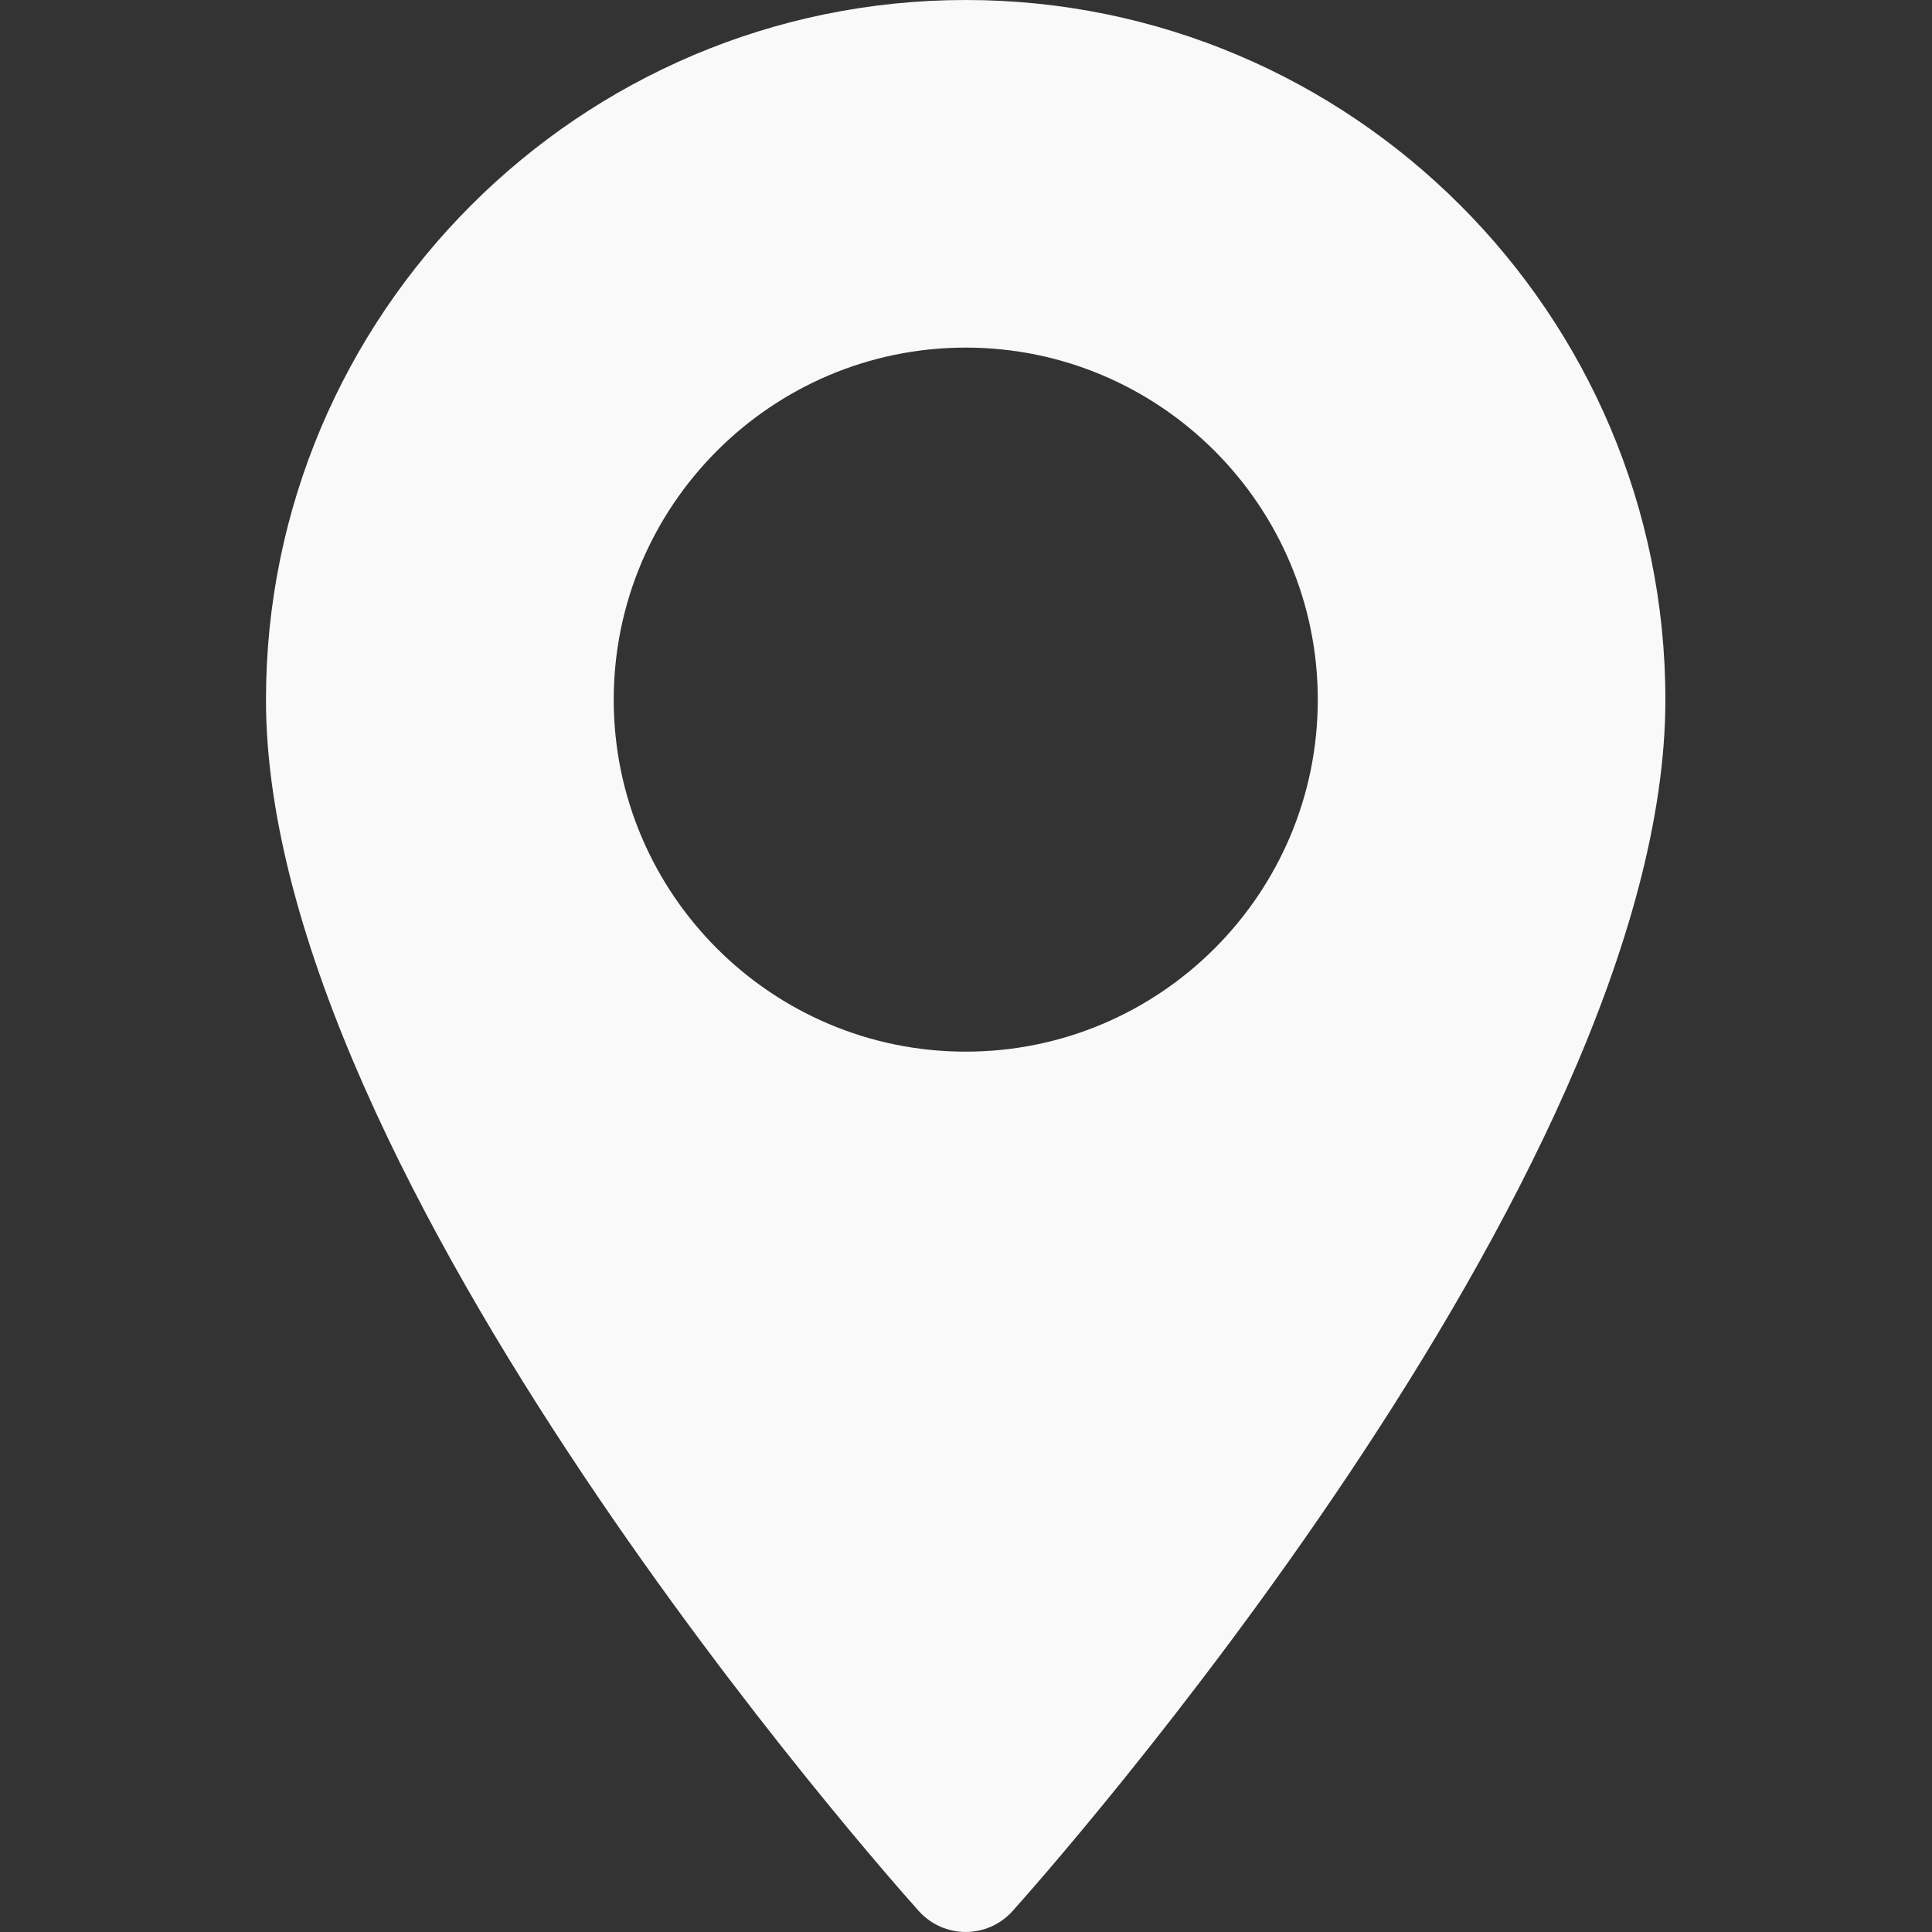
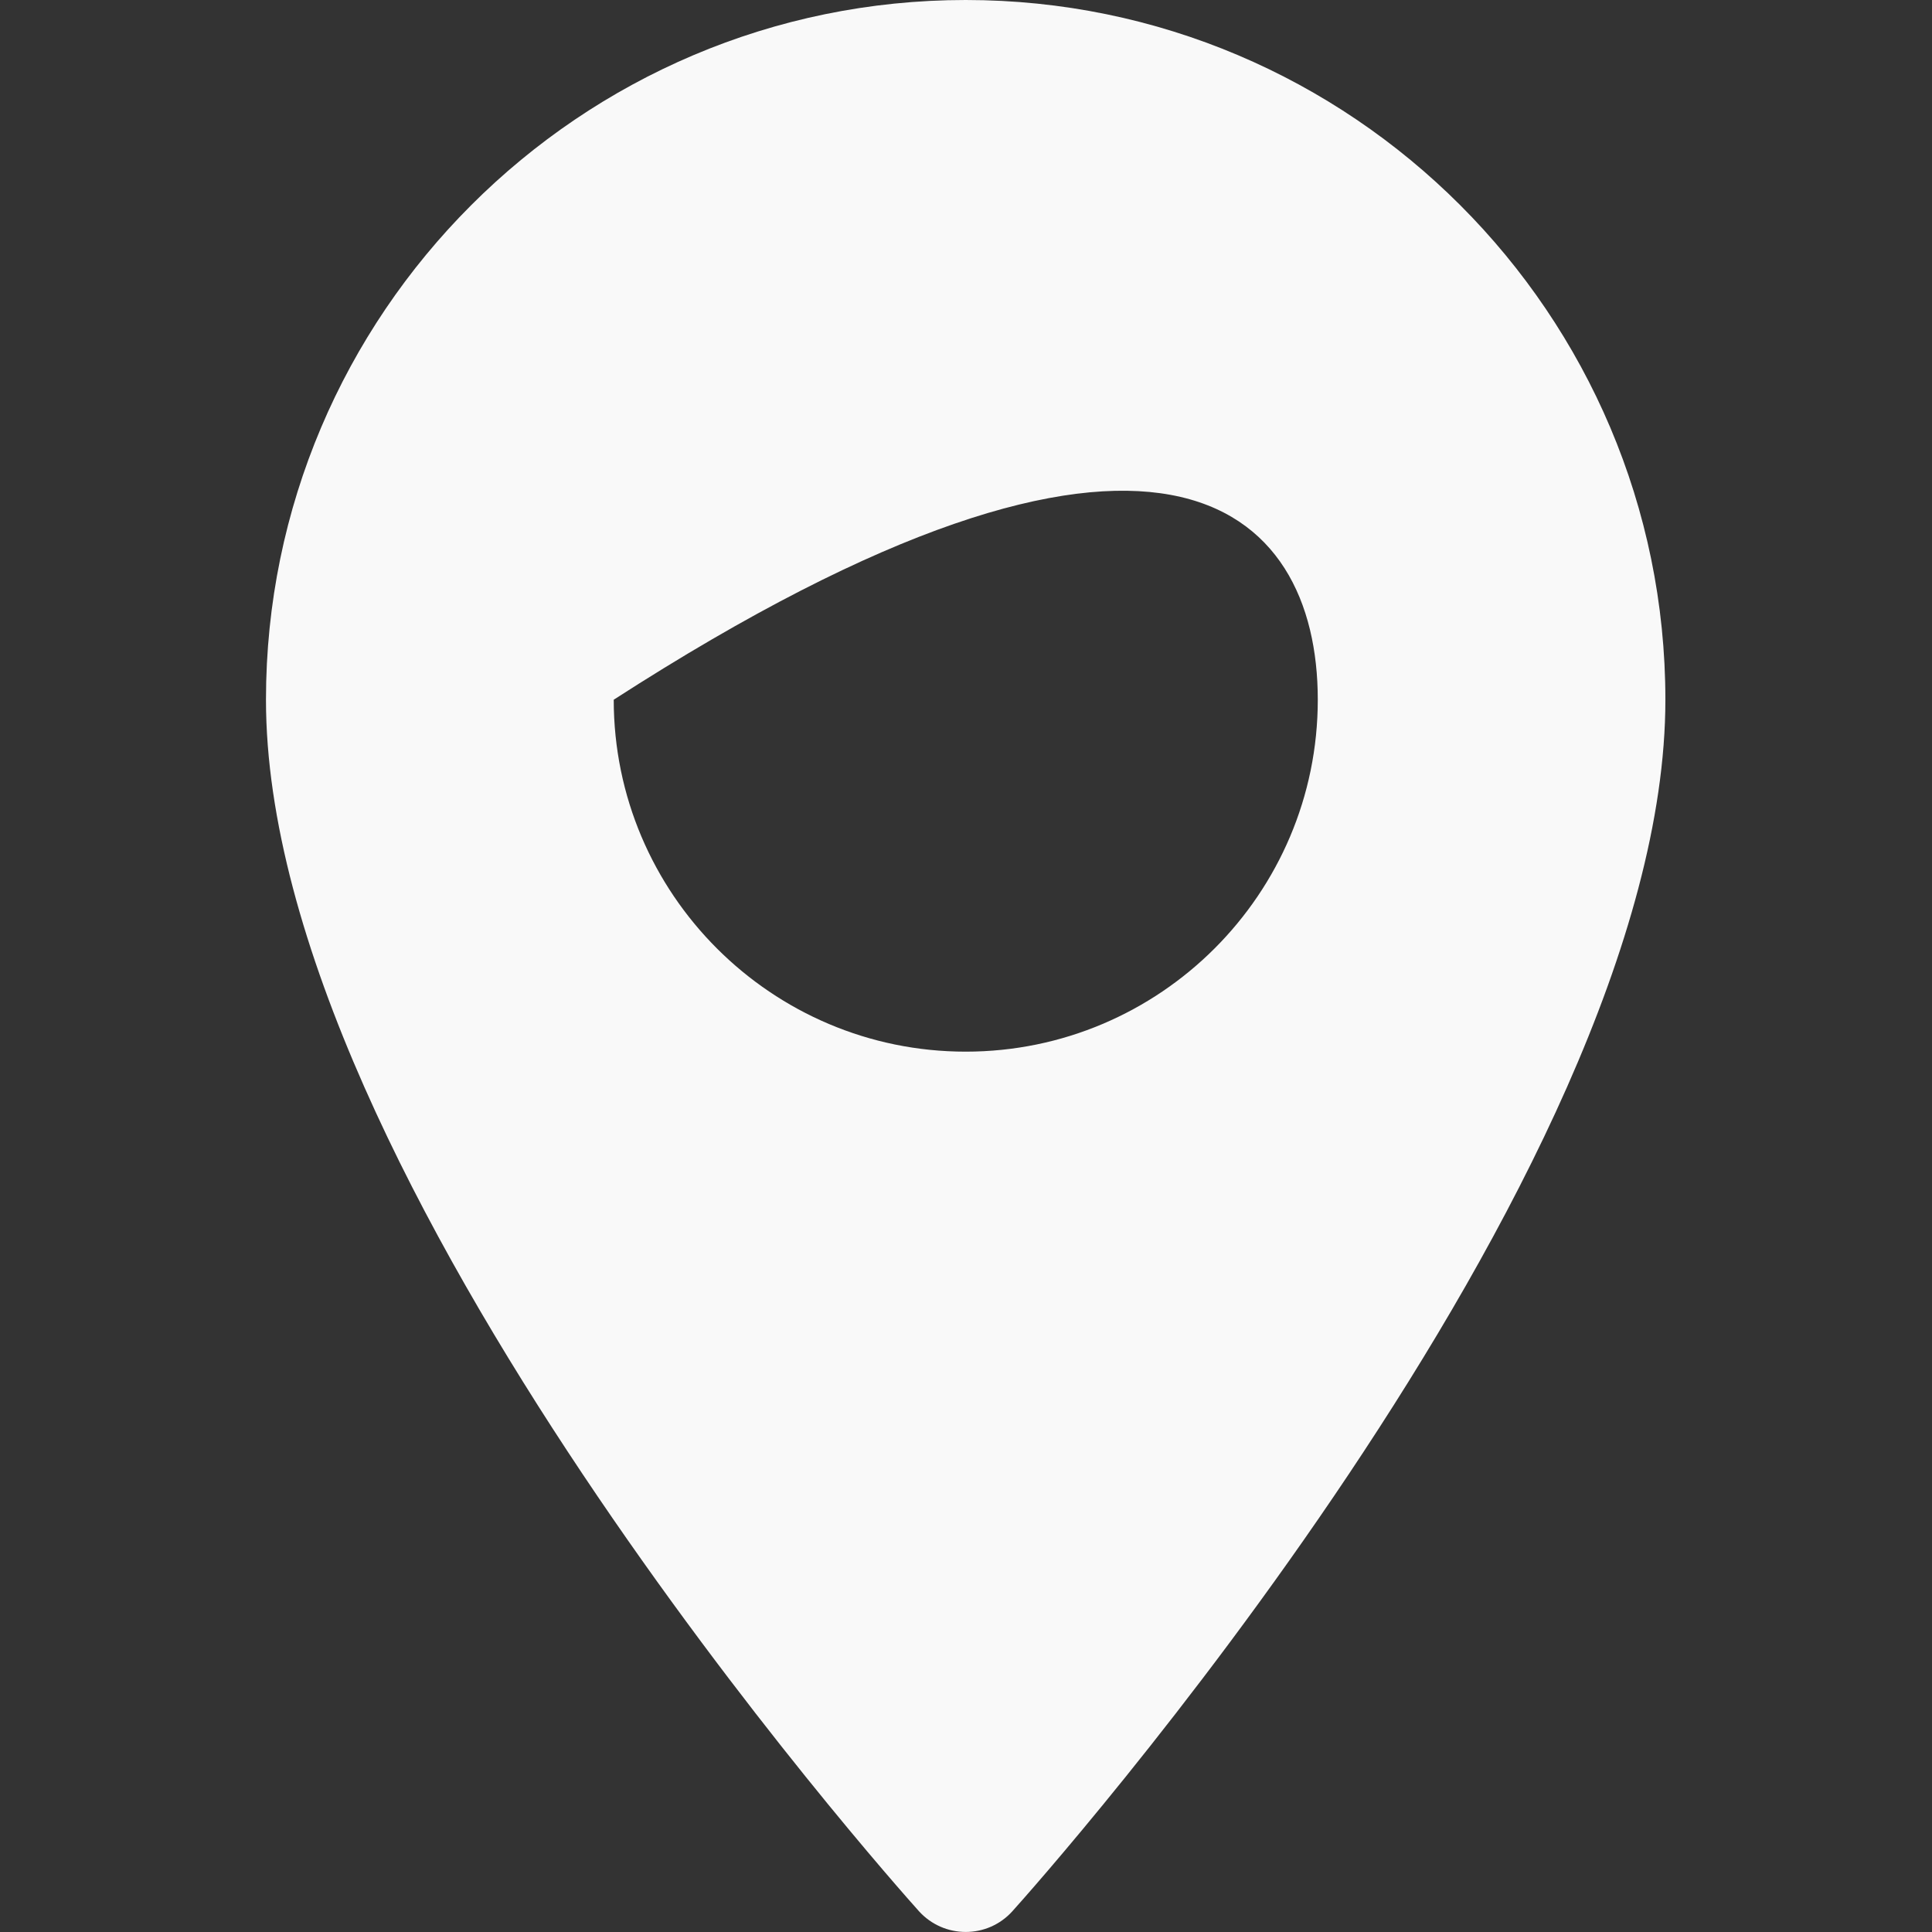
<svg xmlns="http://www.w3.org/2000/svg" width="12" height="12" viewBox="0 0 12 12" fill="none">
  <rect x="0" y="0" width="12" height="12" fill="#333333" stroke="none" />
-   <path d="M5.998 0C3.602 0 1.652 1.95 1.652 4.346C1.652 7.32 5.542 11.686 5.707 11.87C5.863 12.043 6.134 12.043 6.289 11.87C6.455 11.686 10.344 7.32 10.344 4.346C10.344 1.95 8.395 0 5.998 0ZM5.998 6.532C4.793 6.532 3.812 5.552 3.812 4.346C3.812 3.14 4.793 2.159 5.998 2.159C7.204 2.159 8.185 3.14 8.185 4.346C8.185 5.552 7.204 6.532 5.998 6.532Z" fill="#F9F9F9" />
+   <path d="M5.998 0C3.602 0 1.652 1.95 1.652 4.346C1.652 7.32 5.542 11.686 5.707 11.87C5.863 12.043 6.134 12.043 6.289 11.87C6.455 11.686 10.344 7.32 10.344 4.346C10.344 1.95 8.395 0 5.998 0ZM5.998 6.532C4.793 6.532 3.812 5.552 3.812 4.346C7.204 2.159 8.185 3.14 8.185 4.346C8.185 5.552 7.204 6.532 5.998 6.532Z" fill="#F9F9F9" />
</svg>